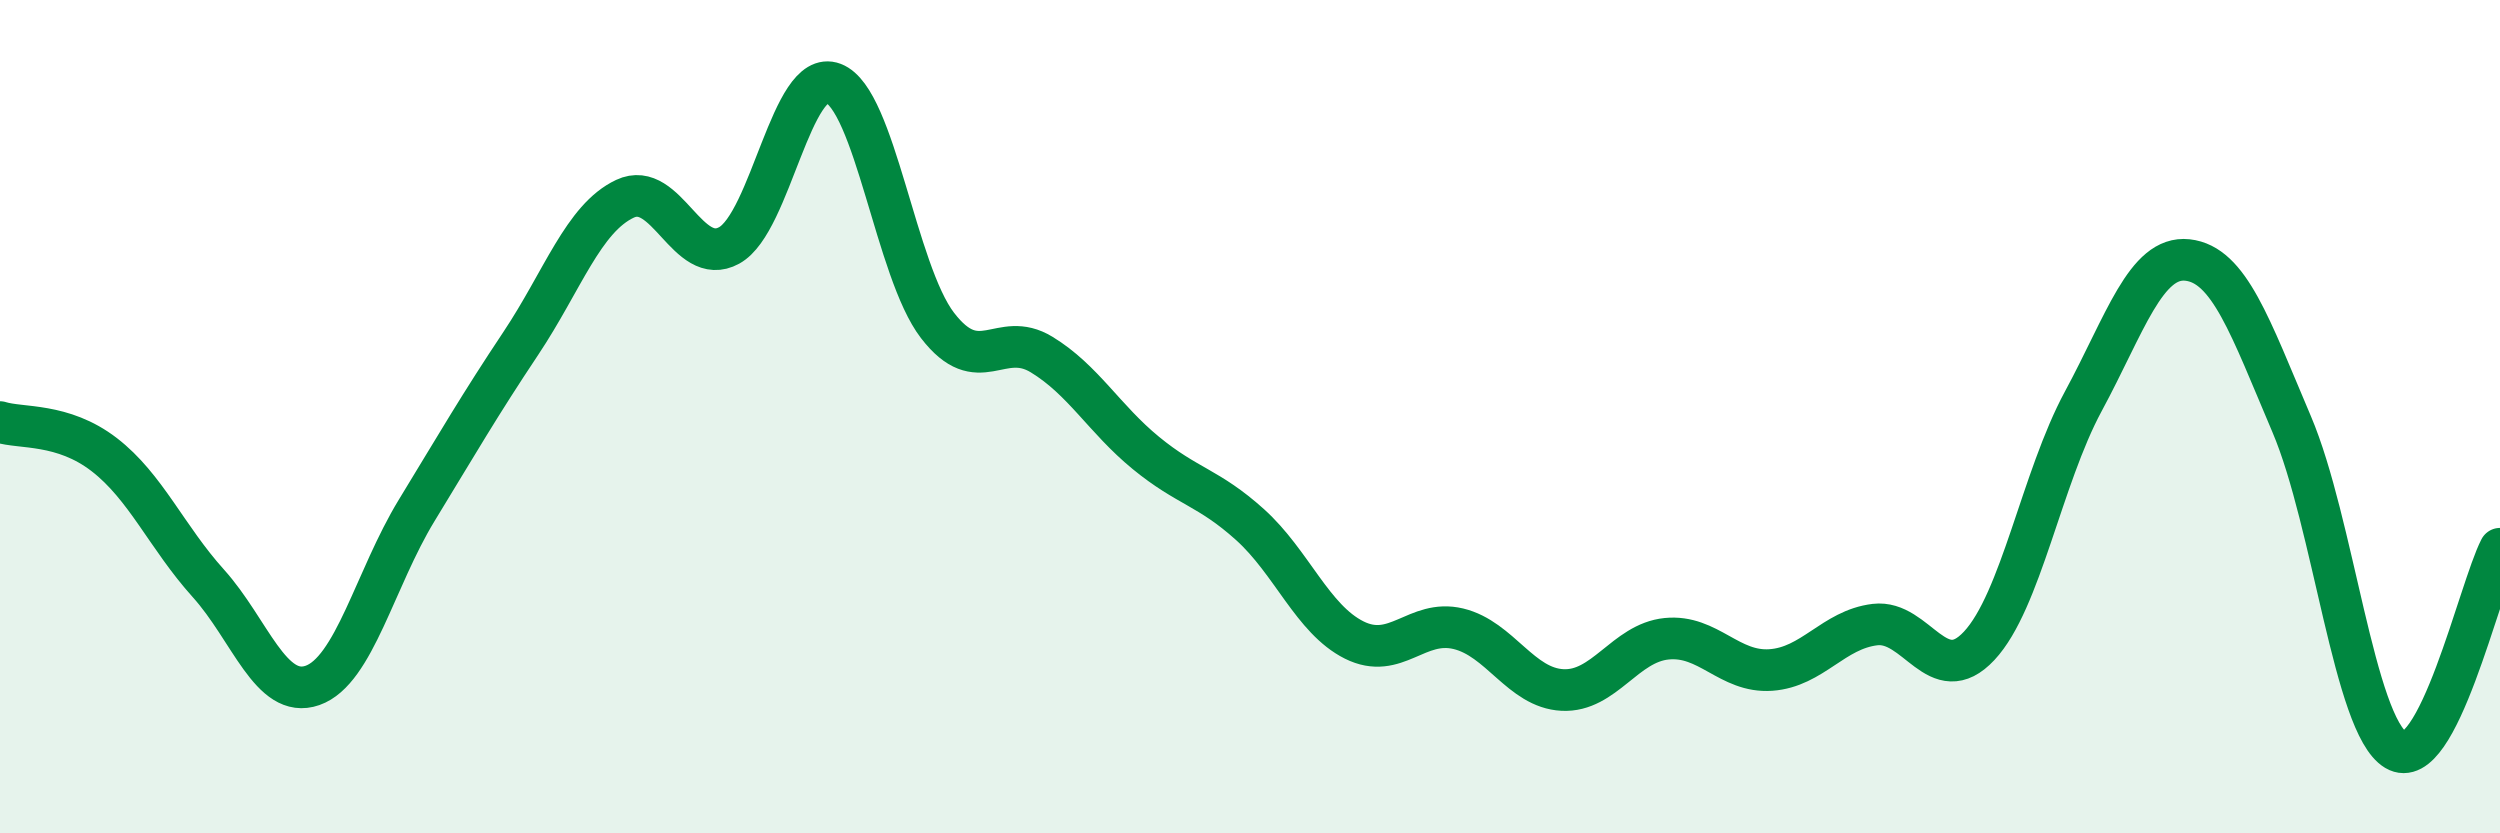
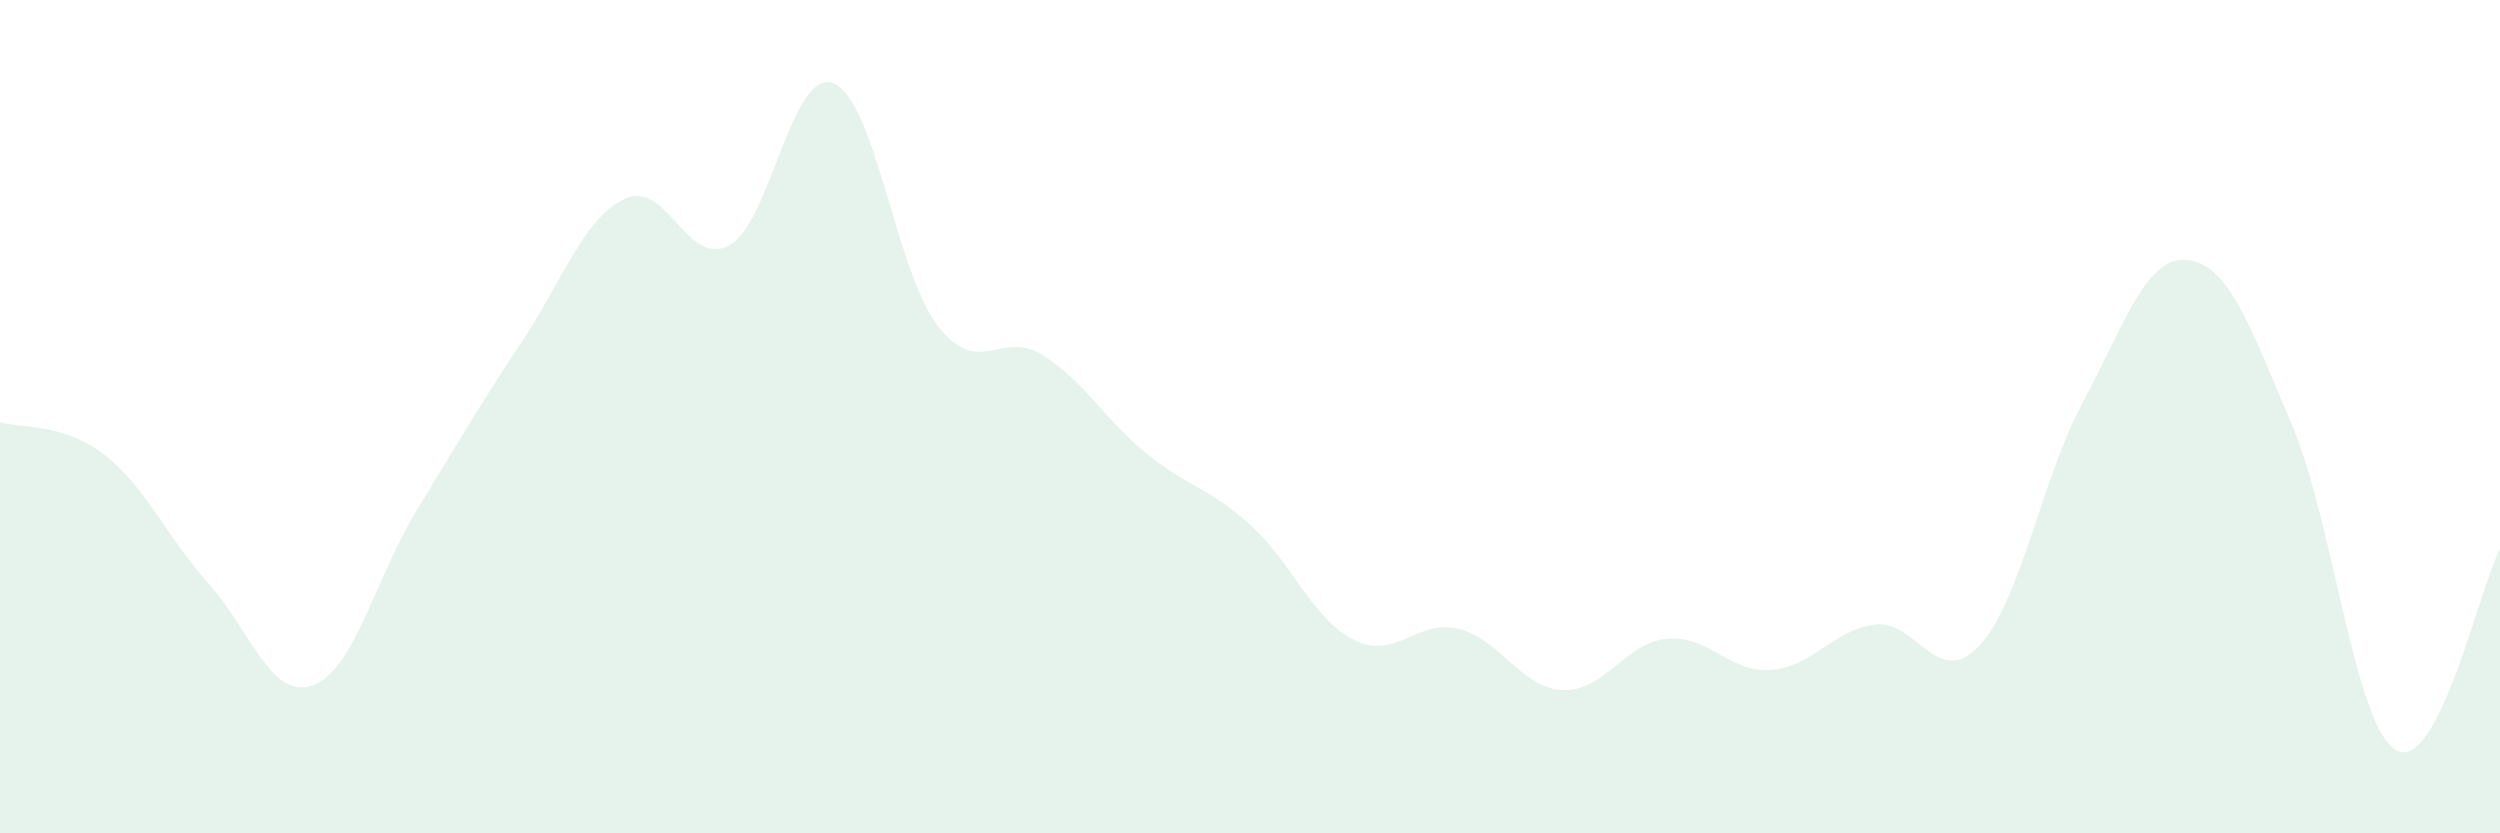
<svg xmlns="http://www.w3.org/2000/svg" width="60" height="20" viewBox="0 0 60 20">
  <path d="M 0,10.13 C 0.5,10.29 1.5,10.14 2.5,10.91 C 3.5,11.68 4,12.89 5,14 C 6,15.11 6.5,16.8 7.5,16.45 C 8.5,16.1 9,13.89 10,12.25 C 11,10.61 11.5,9.74 12.5,8.24 C 13.5,6.74 14,5.24 15,4.77 C 16,4.3 16.5,6.44 17.5,5.89 C 18.5,5.34 19,1.62 20,2 C 21,2.38 21.5,6.51 22.5,7.81 C 23.5,9.11 24,7.9 25,8.51 C 26,9.12 26.5,10.05 27.5,10.87 C 28.5,11.69 29,11.69 30,12.59 C 31,13.49 31.5,14.86 32.5,15.36 C 33.5,15.86 34,14.85 35,15.09 C 36,15.33 36.5,16.51 37.5,16.56 C 38.5,16.61 39,15.43 40,15.33 C 41,15.23 41.5,16.15 42.5,16.08 C 43.5,16.01 44,15.11 45,14.99 C 46,14.87 46.5,16.57 47.5,15.5 C 48.5,14.43 49,11.48 50,9.63 C 51,7.78 51.5,6.13 52.5,6.24 C 53.5,6.35 54,7.83 55,10.18 C 56,12.53 56.5,17.4 57.5,18 C 58.5,18.6 59.5,14.14 60,13.17L60 20L0 20Z" fill="#008740" opacity="0.1" stroke-linecap="round" stroke-linejoin="round" />
-   <path d="M 0,10.13 C 0.5,10.29 1.5,10.14 2.5,10.91 C 3.5,11.68 4,12.89 5,14 C 6,15.11 6.5,16.8 7.5,16.45 C 8.5,16.1 9,13.89 10,12.25 C 11,10.61 11.5,9.74 12.5,8.24 C 13.5,6.74 14,5.24 15,4.77 C 16,4.3 16.5,6.44 17.5,5.89 C 18.5,5.34 19,1.62 20,2 C 21,2.38 21.5,6.51 22.5,7.81 C 23.5,9.11 24,7.9 25,8.51 C 26,9.12 26.5,10.05 27.5,10.87 C 28.5,11.69 29,11.69 30,12.59 C 31,13.49 31.5,14.86 32.5,15.36 C 33.5,15.86 34,14.85 35,15.09 C 36,15.33 36.5,16.51 37.5,16.56 C 38.5,16.61 39,15.43 40,15.33 C 41,15.23 41.5,16.15 42.5,16.08 C 43.5,16.01 44,15.11 45,14.99 C 46,14.87 46.5,16.57 47.5,15.5 C 48.5,14.43 49,11.48 50,9.63 C 51,7.78 51.5,6.13 52.5,6.24 C 53.5,6.35 54,7.83 55,10.18 C 56,12.53 56.5,17.4 57.5,18 C 58.5,18.6 59.5,14.14 60,13.17" stroke="#008740" stroke-width="1" fill="none" stroke-linecap="round" stroke-linejoin="round" />
</svg>